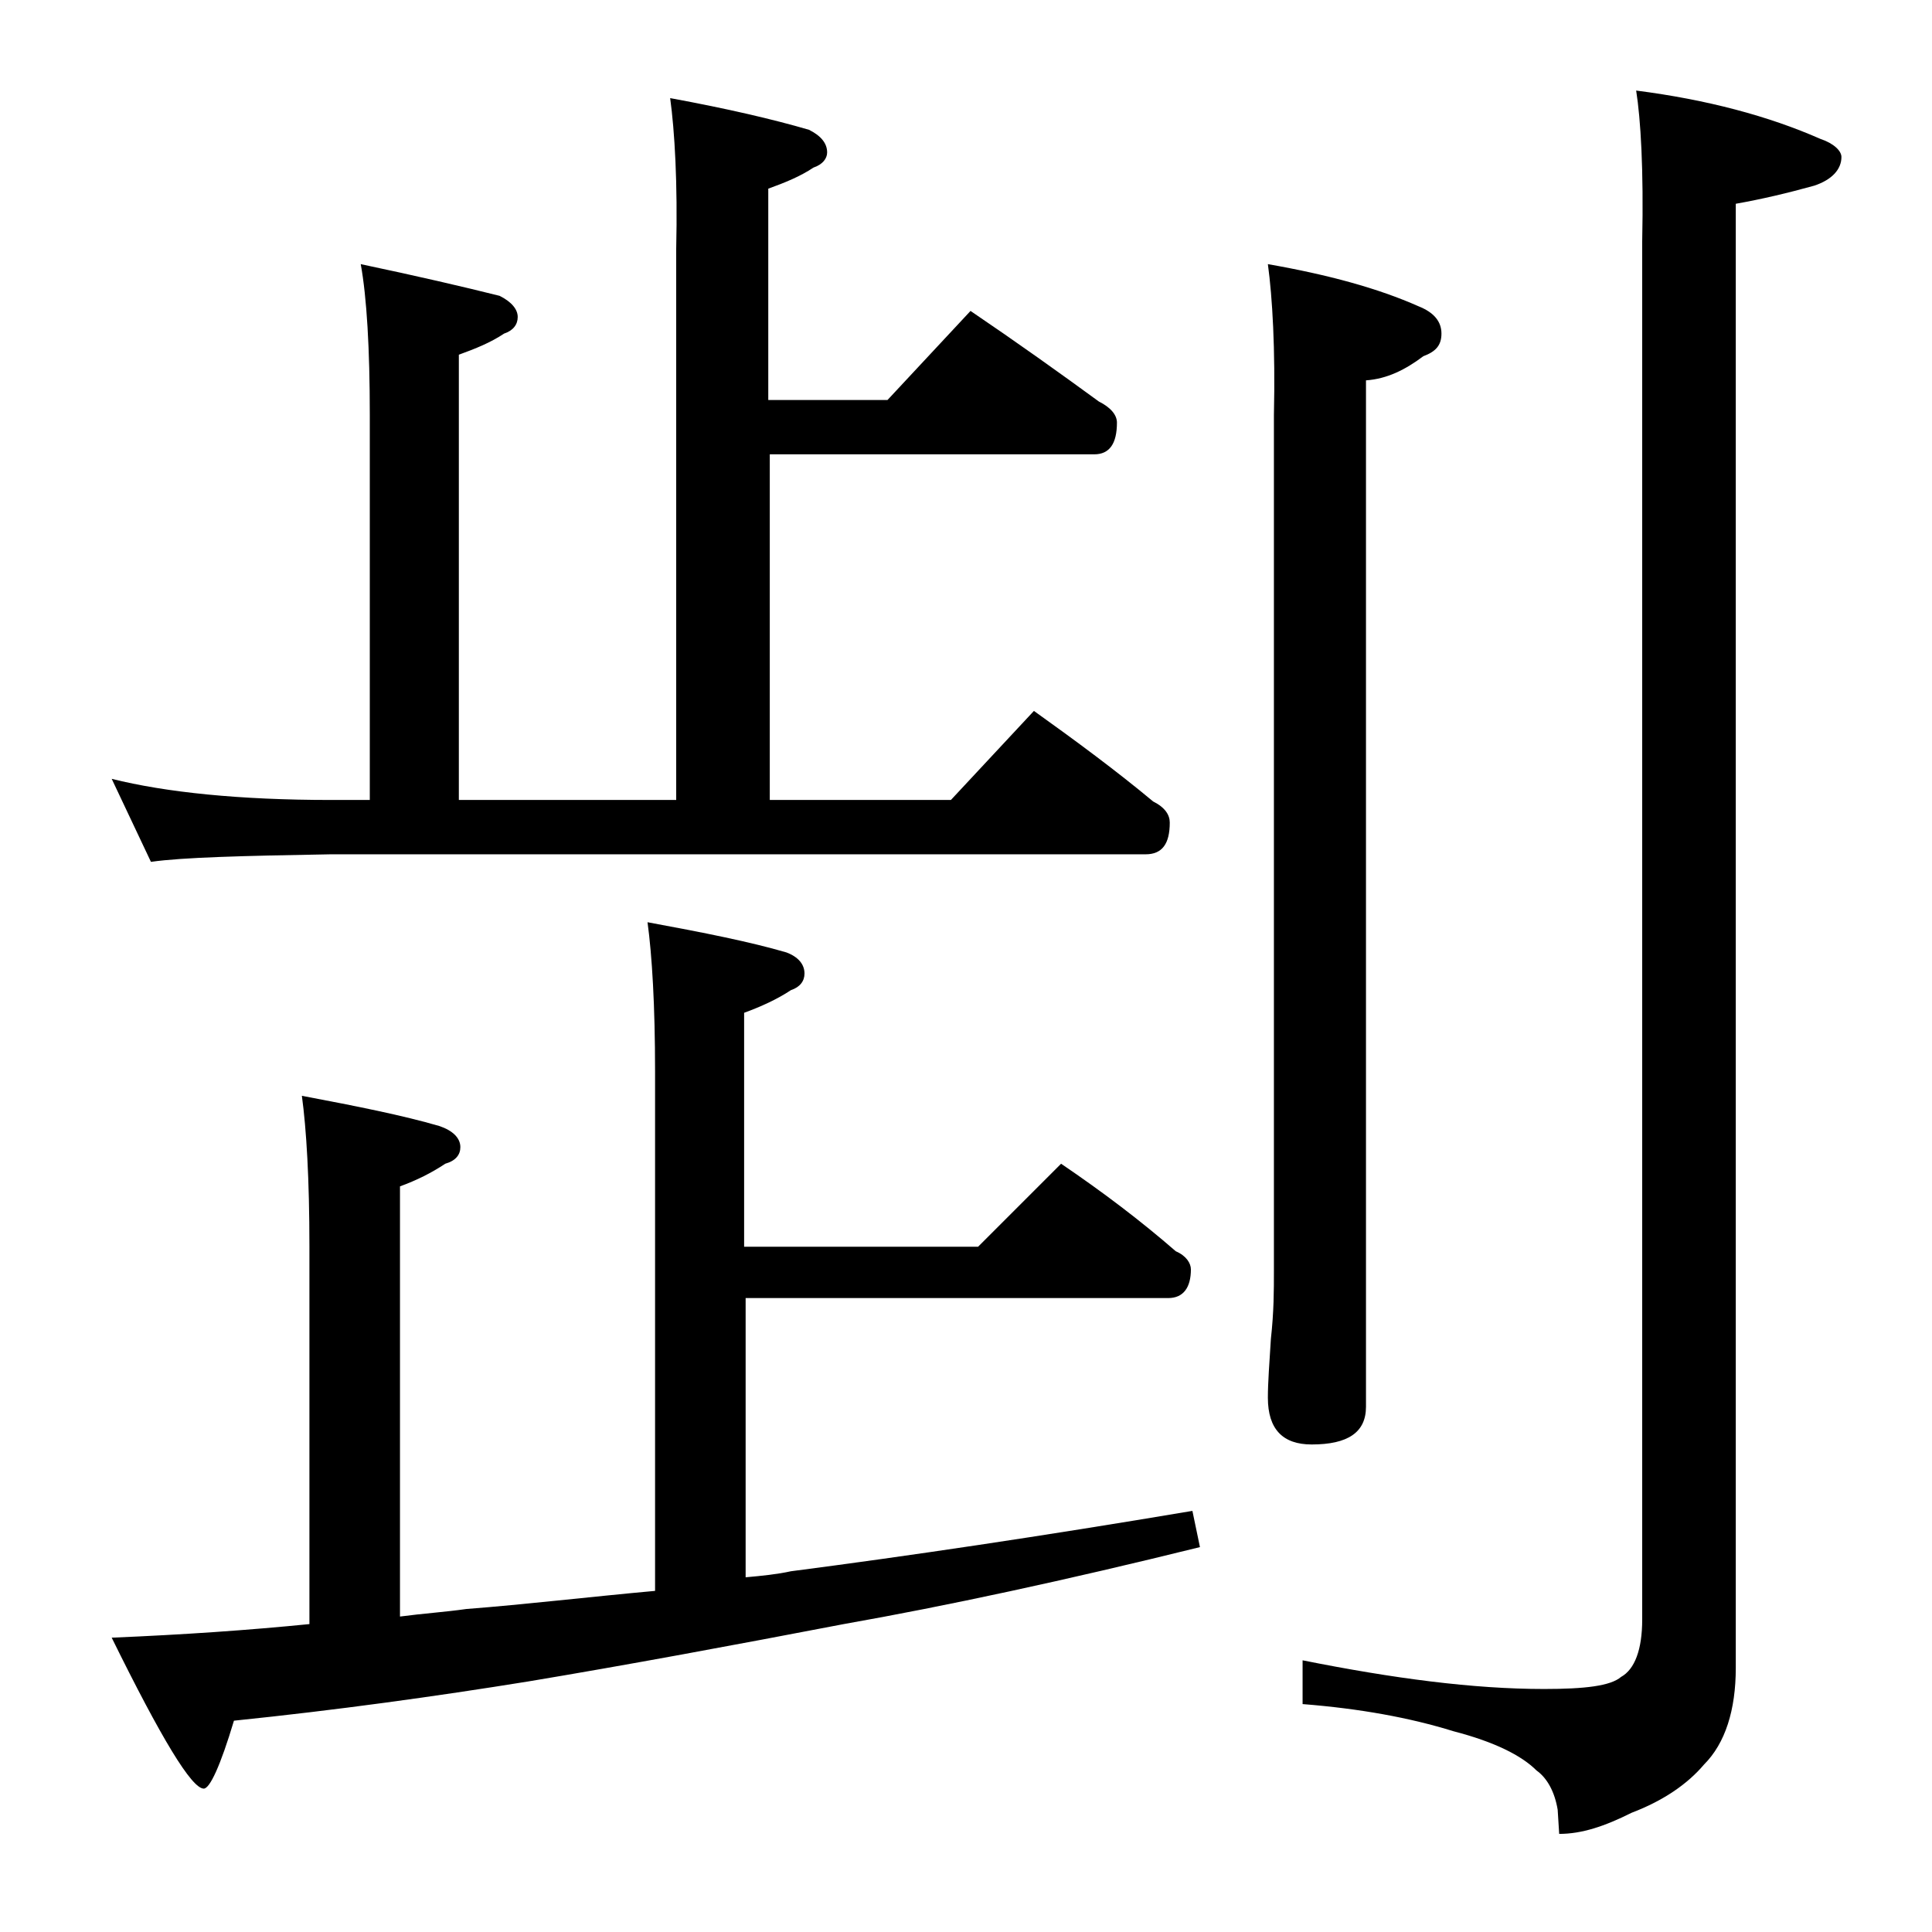
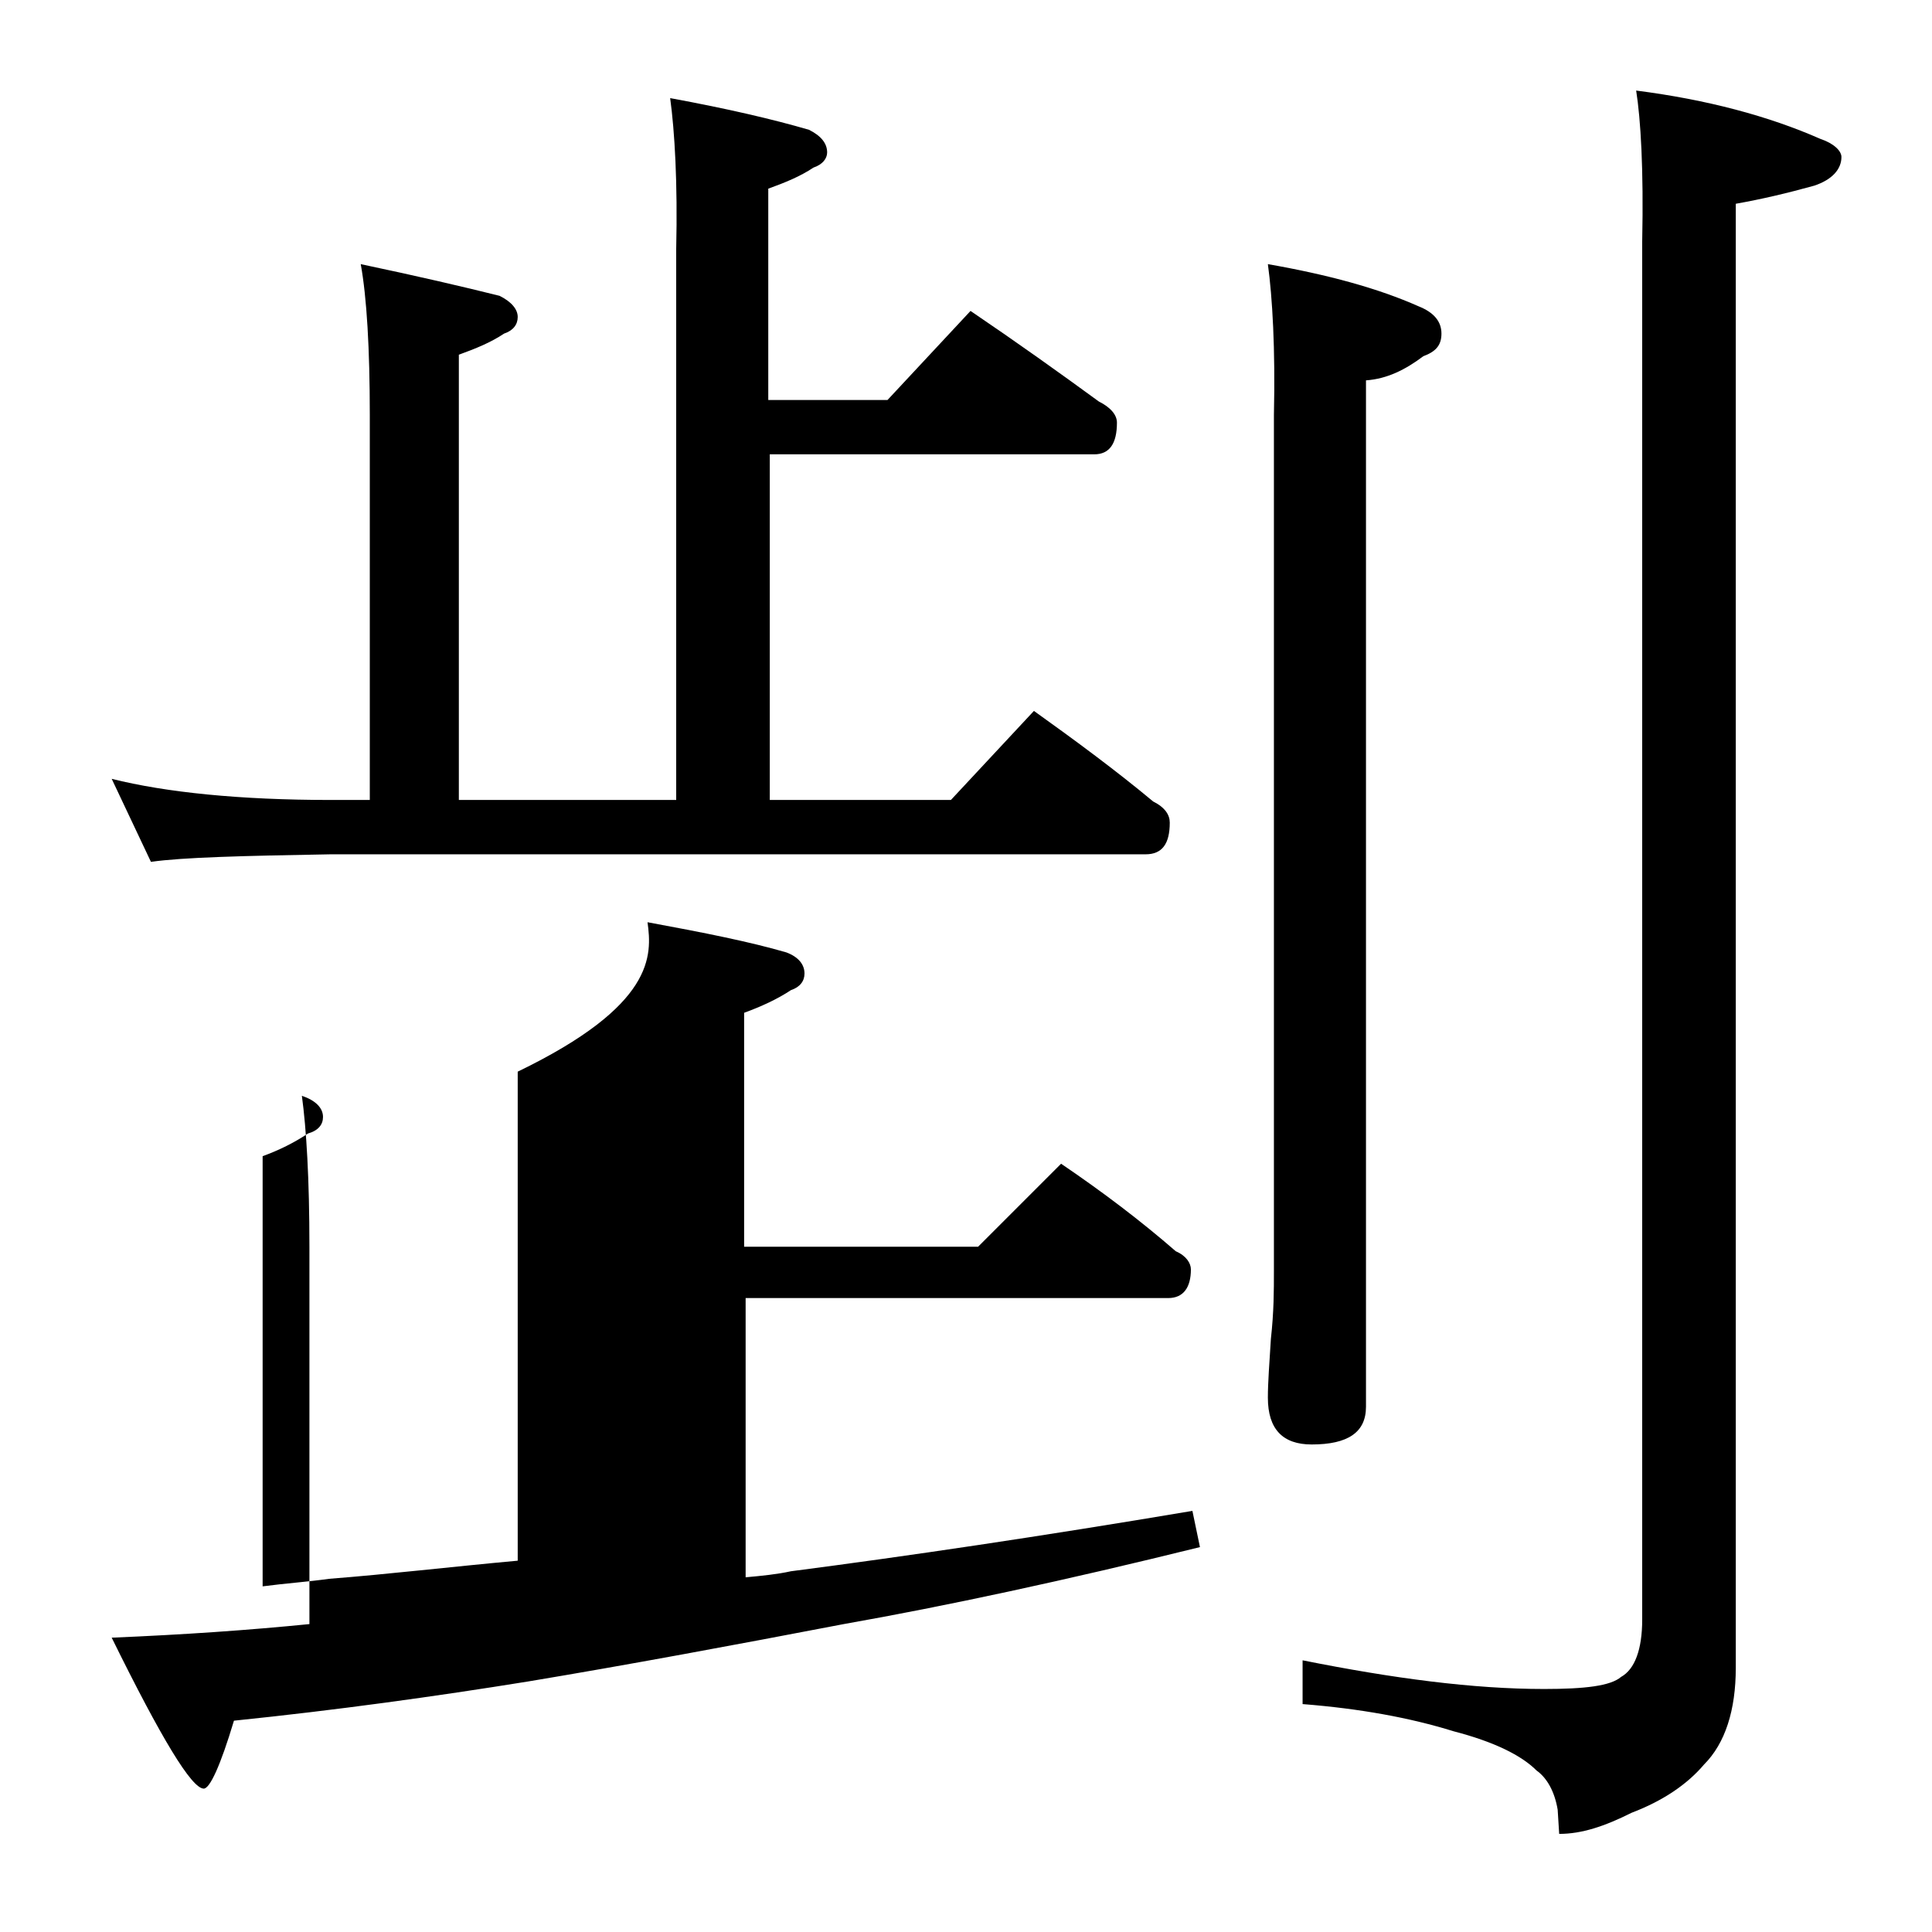
<svg xmlns="http://www.w3.org/2000/svg" version="1.1" id="Layer_1" x="0px" y="0px" viewBox="0 0 128 128" enable-background="new 0 0 128 128" xml:space="preserve">
-   <path d="M44.4,6.5c3.8,0.7,6.8,1.4,9.2,2.1c0.8,0.4,1.2,0.9,1.2,1.5c0,0.4-0.3,0.8-0.9,1c-0.9,0.6-1.9,1-3,1.4v14h7.9l5.5-5.9  c3.1,2.1,5.9,4.1,8.5,6C73.6,27,74,27.5,74,28c0,1.4-0.5,2.1-1.5,2.1H51V53h12l5.5-5.9c2.8,2,5.5,4,7.9,6c0.8,0.4,1.1,0.9,1.1,1.4  c0,1.4-0.5,2.1-1.6,2.1h-54c-5.8,0.1-9.8,0.2-11.9,0.5l-2.6-5.5C11,52.5,15.9,53,21.9,53h2.6V27.5c0-4.4-0.2-7.8-0.6-10  c3.8,0.8,6.8,1.5,9.2,2.1c0.8,0.4,1.2,0.9,1.2,1.4s-0.3,0.9-0.9,1.1c-0.9,0.6-1.9,1-3,1.4V53h14.4V16.5C44.9,12.1,44.7,8.7,44.4,6.5  z M42.9,61.1c3.8,0.7,6.8,1.3,9.2,2c0.8,0.3,1.2,0.8,1.2,1.4c0,0.5-0.3,0.9-0.9,1.1c-0.9,0.6-2,1.1-3.1,1.5v15.5h15.5l5.5-5.5  c2.8,1.9,5.3,3.8,7.6,5.8c0.7,0.3,1,0.8,1,1.2c0,1.2-0.5,1.9-1.5,1.9H49.4v18.5c1.1-0.1,2.1-0.2,3-0.4c7.7-1,16.5-2.3,26.6-4  l0.5,2.4c-8.9,2.2-16.8,3.9-23.6,5.1c-7.3,1.4-14.3,2.7-20.9,3.8c-6.2,1-12.7,1.9-19.5,2.6c-0.9,3-1.6,4.5-2,4.5  c-0.8,0-2.8-3.3-6.1-10c4.8-0.2,9.1-0.5,13.1-0.9v-25c0-4.5-0.2-7.8-0.5-10c3.7,0.7,6.7,1.3,9.1,2c0.9,0.3,1.4,0.8,1.4,1.4  c0,0.5-0.3,0.9-1,1.1c-0.9,0.6-1.9,1.1-3,1.5v28.5c1.5-0.2,3-0.3,4.4-0.5c3.9-0.3,8.1-0.8,12.5-1.2V71  C43.4,66.6,43.2,63.3,42.9,61.1z M84,17.5c4,0.7,7.3,1.6,10,2.8c1,0.4,1.5,1,1.5,1.8s-0.4,1.2-1.2,1.5c-1.2,0.9-2.4,1.5-3.8,1.6v68  c0,1.7-1.2,2.5-3.6,2.5c-1.9,0-2.9-1-2.9-3.1c0-1,0.1-2.3,0.2-3.9c0.2-1.8,0.2-3.2,0.2-4.5V27.5C84.5,23.1,84.3,19.7,84,17.5z   M108.4,6c4.7,0.6,8.8,1.7,12.2,3.2c0.9,0.3,1.4,0.8,1.4,1.2c0,0.8-0.6,1.5-1.8,1.9c-1.8,0.5-3.5,0.9-5.2,1.2v97  c0,2.8-0.7,5-2.1,6.4c-1.1,1.3-2.7,2.4-4.8,3.2c-1.8,0.9-3.3,1.4-4.8,1.4l-0.1-1.6c-0.2-1.2-0.7-2.1-1.4-2.6c-1-1-2.8-1.9-5.5-2.6  c-2.9-0.9-6.2-1.5-10-1.8v-2.9c6,1.2,11.3,1.9,16,1.9c2.7,0,4.4-0.2,5.1-0.8c0.9-0.5,1.4-1.8,1.4-3.8V16  C108.9,11.2,108.7,7.9,108.4,6z" />
+   <path d="M44.4,6.5c3.8,0.7,6.8,1.4,9.2,2.1c0.8,0.4,1.2,0.9,1.2,1.5c0,0.4-0.3,0.8-0.9,1c-0.9,0.6-1.9,1-3,1.4v14h7.9l5.5-5.9  c3.1,2.1,5.9,4.1,8.5,6C73.6,27,74,27.5,74,28c0,1.4-0.5,2.1-1.5,2.1H51V53h12l5.5-5.9c2.8,2,5.5,4,7.9,6c0.8,0.4,1.1,0.9,1.1,1.4  c0,1.4-0.5,2.1-1.6,2.1h-54c-5.8,0.1-9.8,0.2-11.9,0.5l-2.6-5.5C11,52.5,15.9,53,21.9,53h2.6V27.5c0-4.4-0.2-7.8-0.6-10  c3.8,0.8,6.8,1.5,9.2,2.1c0.8,0.4,1.2,0.9,1.2,1.4s-0.3,0.9-0.9,1.1c-0.9,0.6-1.9,1-3,1.4V53h14.4V16.5C44.9,12.1,44.7,8.7,44.4,6.5  z M42.9,61.1c3.8,0.7,6.8,1.3,9.2,2c0.8,0.3,1.2,0.8,1.2,1.4c0,0.5-0.3,0.9-0.9,1.1c-0.9,0.6-2,1.1-3.1,1.5v15.5h15.5l5.5-5.5  c2.8,1.9,5.3,3.8,7.6,5.8c0.7,0.3,1,0.8,1,1.2c0,1.2-0.5,1.9-1.5,1.9H49.4v18.5c1.1-0.1,2.1-0.2,3-0.4c7.7-1,16.5-2.3,26.6-4  l0.5,2.4c-8.9,2.2-16.8,3.9-23.6,5.1c-7.3,1.4-14.3,2.7-20.9,3.8c-6.2,1-12.7,1.9-19.5,2.6c-0.9,3-1.6,4.5-2,4.5  c-0.8,0-2.8-3.3-6.1-10c4.8-0.2,9.1-0.5,13.1-0.9v-25c0-4.5-0.2-7.8-0.5-10c0.9,0.3,1.4,0.8,1.4,1.4  c0,0.5-0.3,0.9-1,1.1c-0.9,0.6-1.9,1.1-3,1.5v28.5c1.5-0.2,3-0.3,4.4-0.5c3.9-0.3,8.1-0.8,12.5-1.2V71  C43.4,66.6,43.2,63.3,42.9,61.1z M84,17.5c4,0.7,7.3,1.6,10,2.8c1,0.4,1.5,1,1.5,1.8s-0.4,1.2-1.2,1.5c-1.2,0.9-2.4,1.5-3.8,1.6v68  c0,1.7-1.2,2.5-3.6,2.5c-1.9,0-2.9-1-2.9-3.1c0-1,0.1-2.3,0.2-3.9c0.2-1.8,0.2-3.2,0.2-4.5V27.5C84.5,23.1,84.3,19.7,84,17.5z   M108.4,6c4.7,0.6,8.8,1.7,12.2,3.2c0.9,0.3,1.4,0.8,1.4,1.2c0,0.8-0.6,1.5-1.8,1.9c-1.8,0.5-3.5,0.9-5.2,1.2v97  c0,2.8-0.7,5-2.1,6.4c-1.1,1.3-2.7,2.4-4.8,3.2c-1.8,0.9-3.3,1.4-4.8,1.4l-0.1-1.6c-0.2-1.2-0.7-2.1-1.4-2.6c-1-1-2.8-1.9-5.5-2.6  c-2.9-0.9-6.2-1.5-10-1.8v-2.9c6,1.2,11.3,1.9,16,1.9c2.7,0,4.4-0.2,5.1-0.8c0.9-0.5,1.4-1.8,1.4-3.8V16  C108.9,11.2,108.7,7.9,108.4,6z" />
</svg>